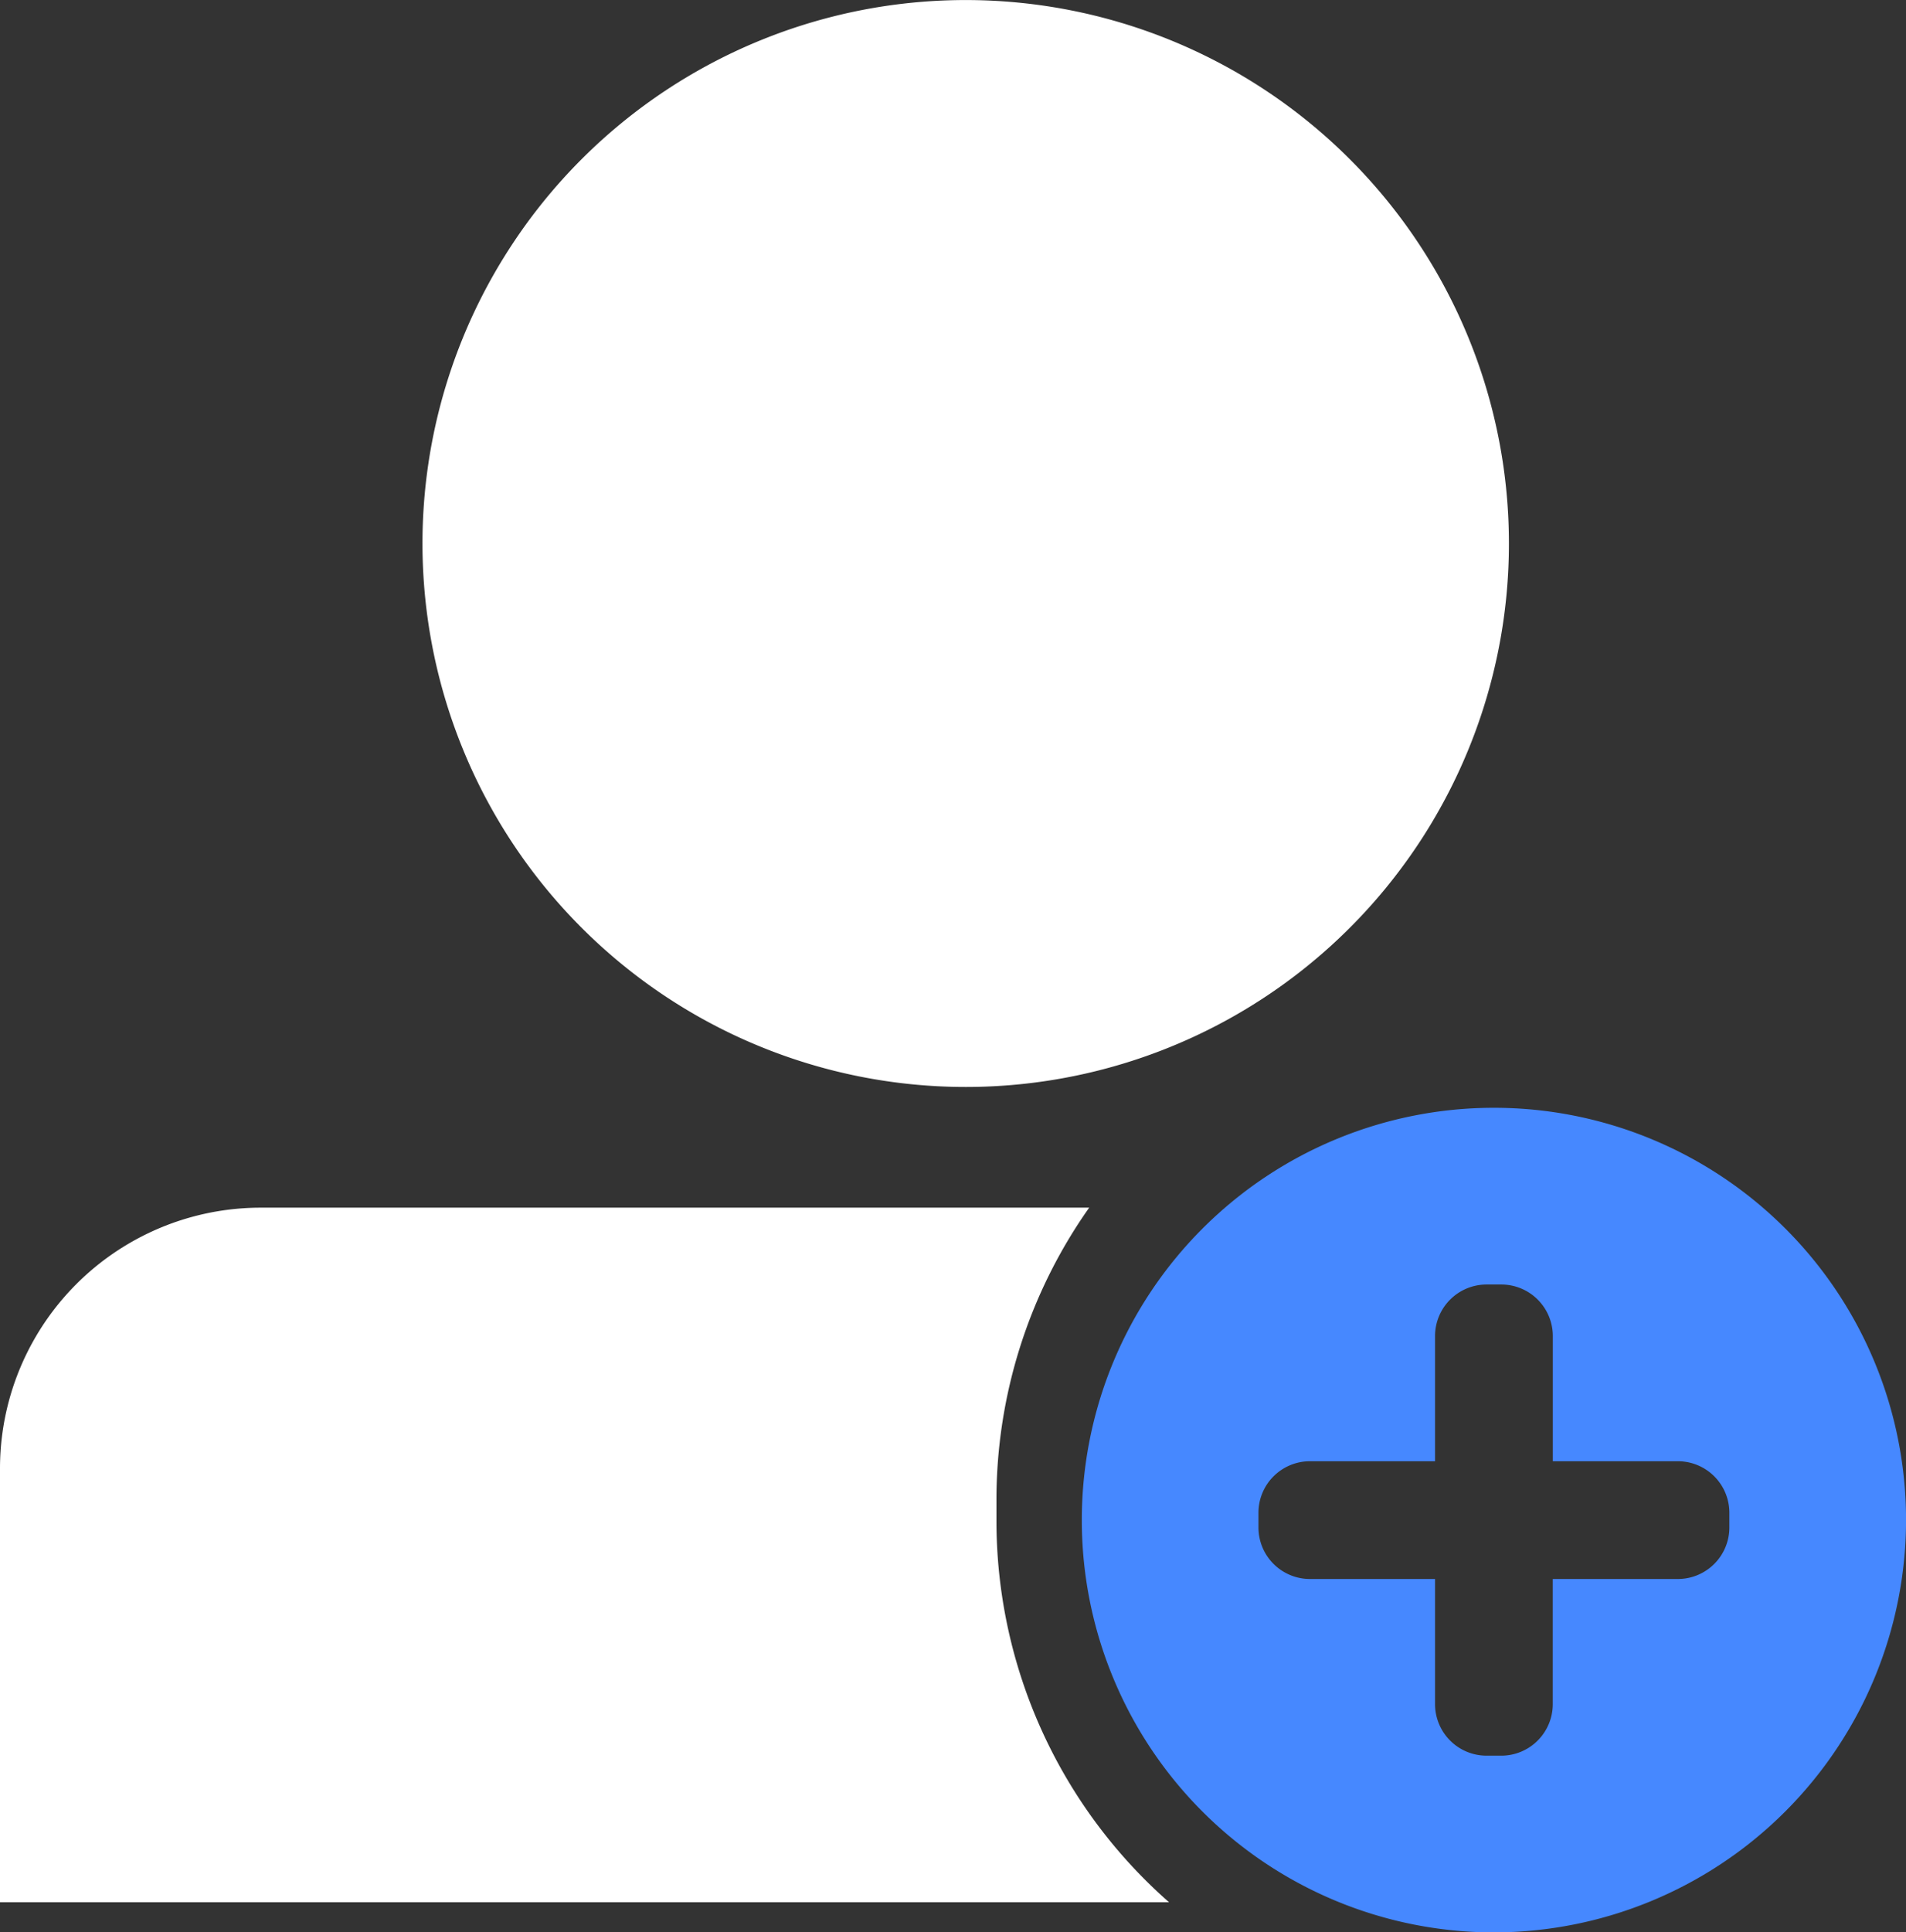
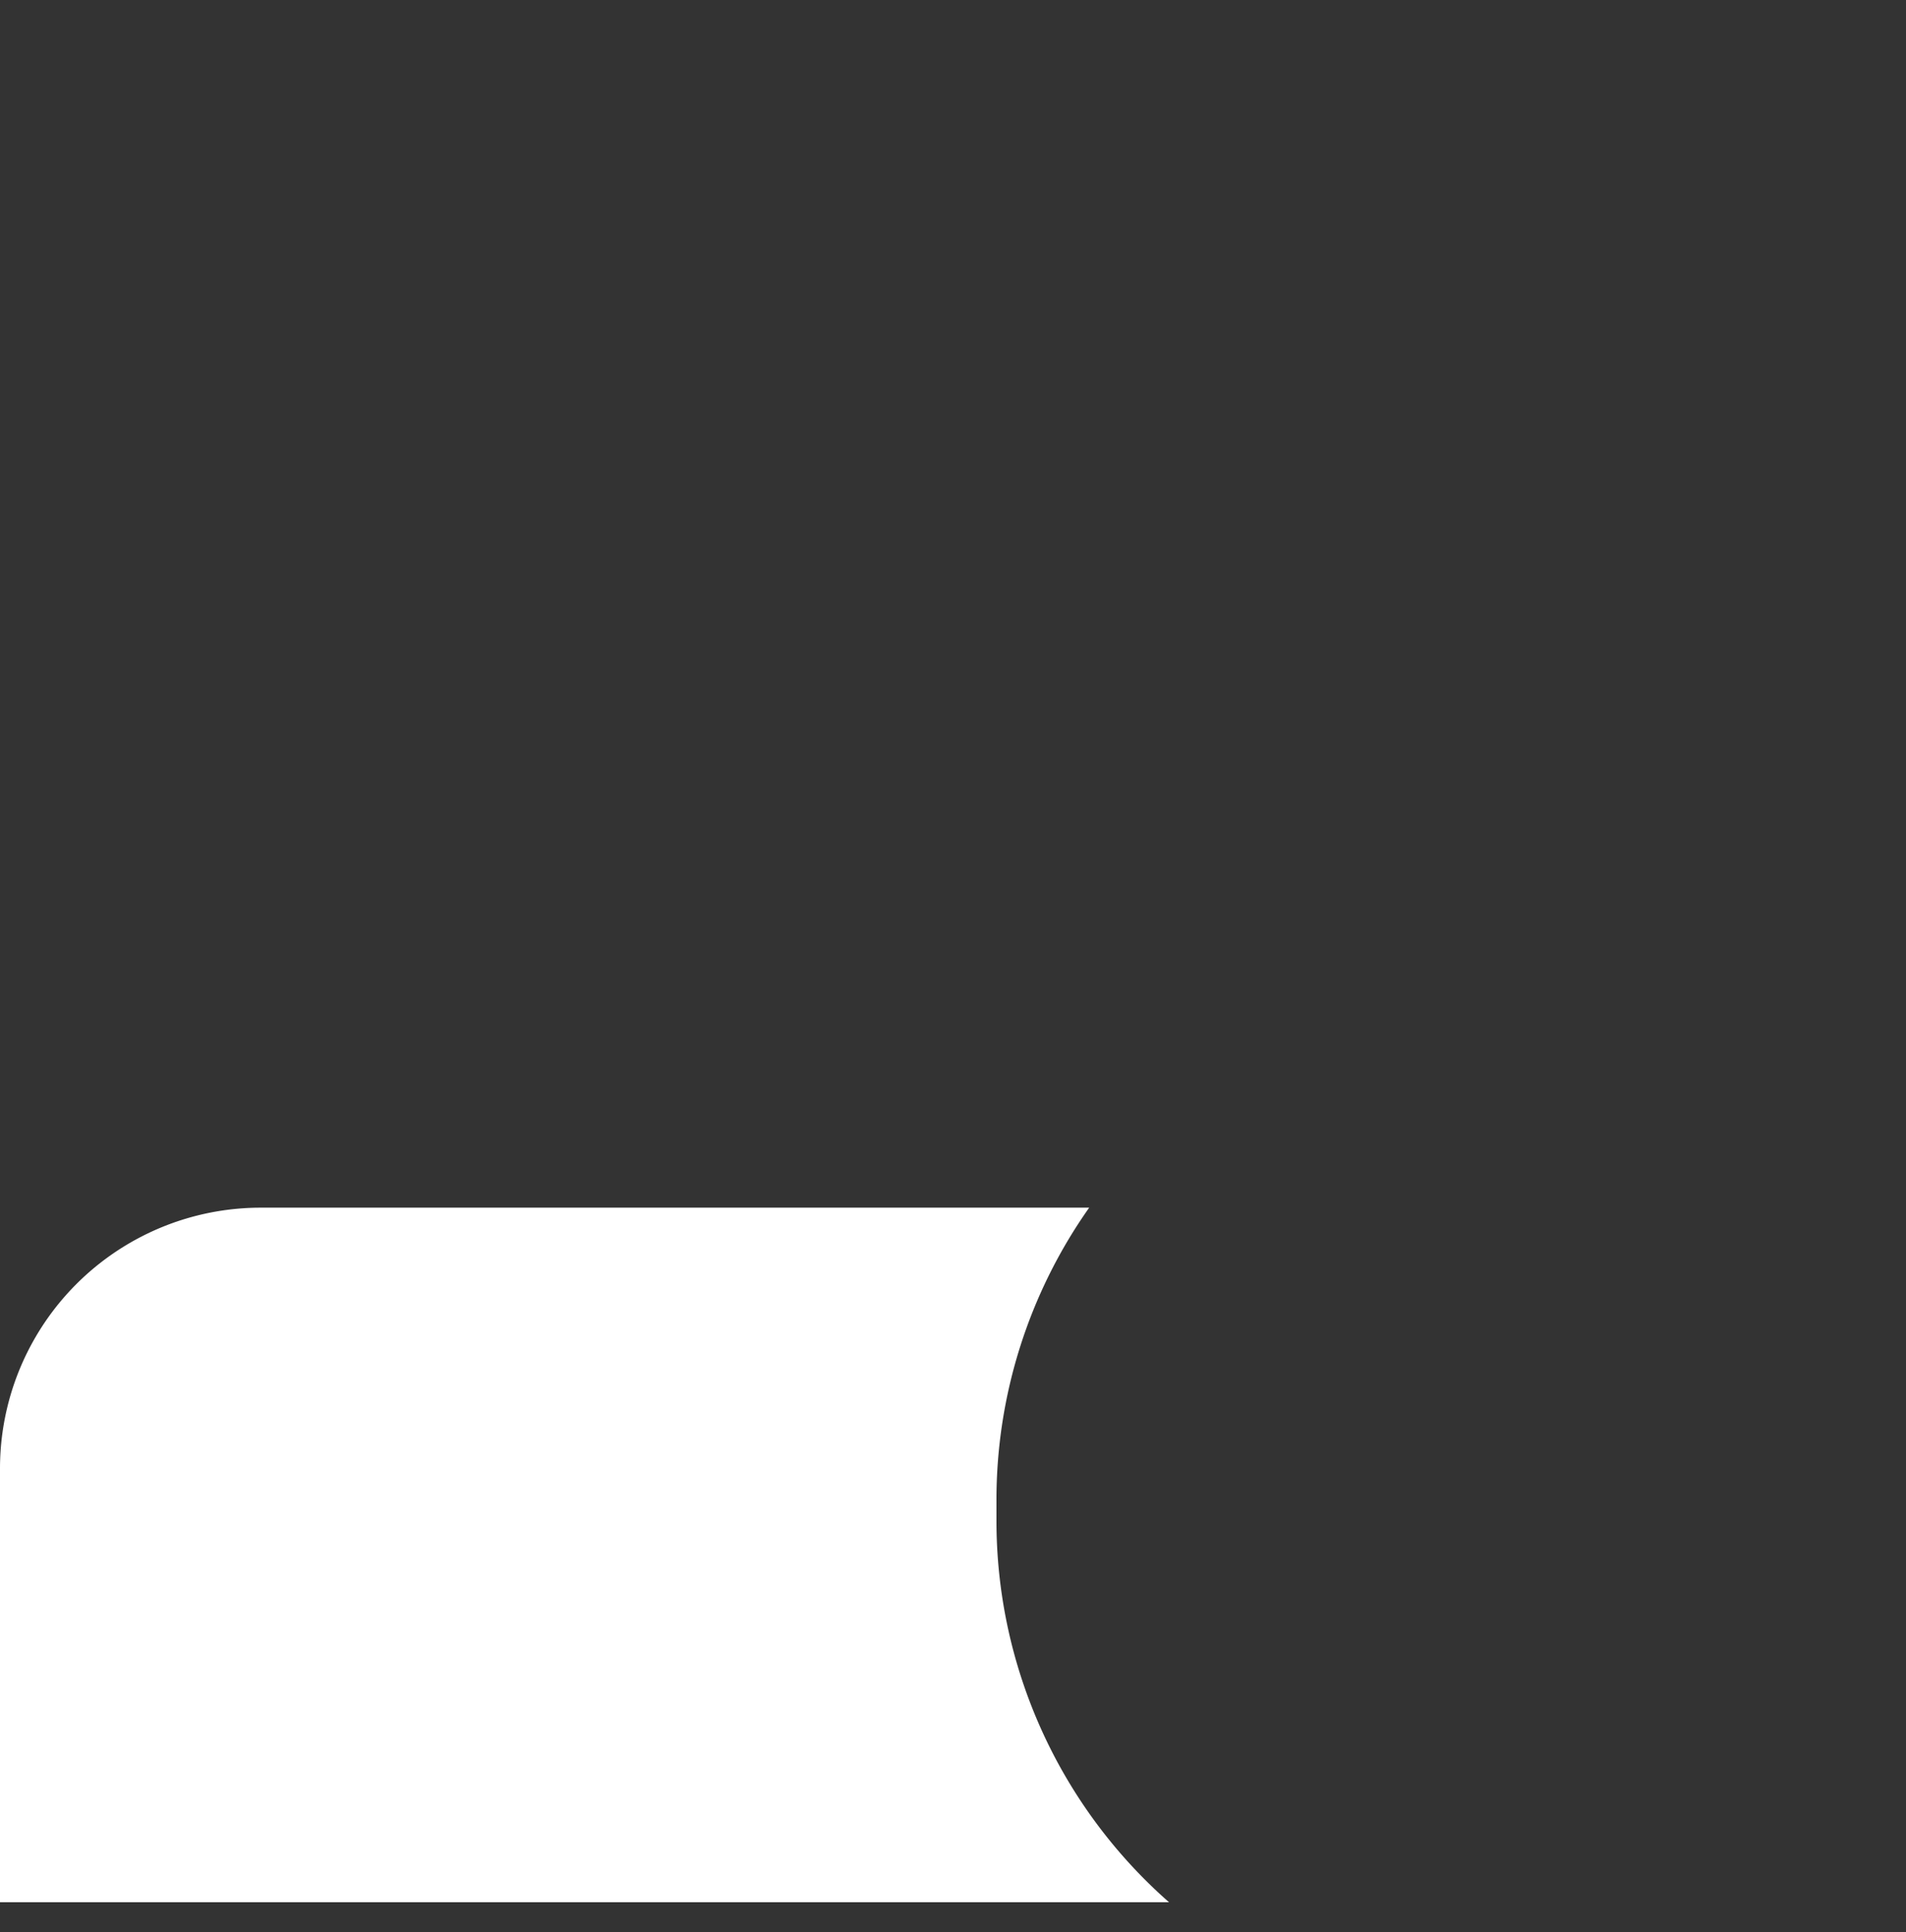
<svg xmlns="http://www.w3.org/2000/svg" width="36.999" height="37.494" viewBox="0 0 36.999 37.494">
  <rect x="0" y="0" width="36.999" height="37.494" fill="#333333" stroke="none" />
  <g id="组_58085" data-name="组 58085" transform="translate(-30 -286)">
    <path id="路径_92885" data-name="路径 92885" d="M112.343,621.376v-.4a9.827,9.827,0,0,1,1.8-5.678H98.071A5.062,5.062,0,0,0,93,620.353v8.422h22.693A9.851,9.851,0,0,1,112.343,621.376Z" transform="translate(-63 -305.865)" fill="#fff" />
-     <path id="减去_81" data-name="减去 81" d="M8,16a8,8,0,1,1,8-8A8.008,8.008,0,0,1,8,16ZM4.429,6.858a1,1,0,0,0-1,1v.285a1,1,0,0,0,1,1H6.857v2.428a1,1,0,0,0,1,1h.285a1,1,0,0,0,1-1V9.143H11.57a1,1,0,0,0,1-1V7.858a1,1,0,0,0-1-1H9.143V4.429a1,1,0,0,0-1-1H7.857a1,1,0,0,0-1,1V6.858Z" transform="translate(51 307.495)" fill="#4688ff" />
-     <path id="路径_92887" data-name="路径 92887" d="M277.745,113.991A10.545,10.545,0,1,0,267.2,103.448,10.547,10.547,0,0,0,277.745,113.991Z" transform="translate(-228.999 193.1)" fill="#fff" />
  </g>
</svg>